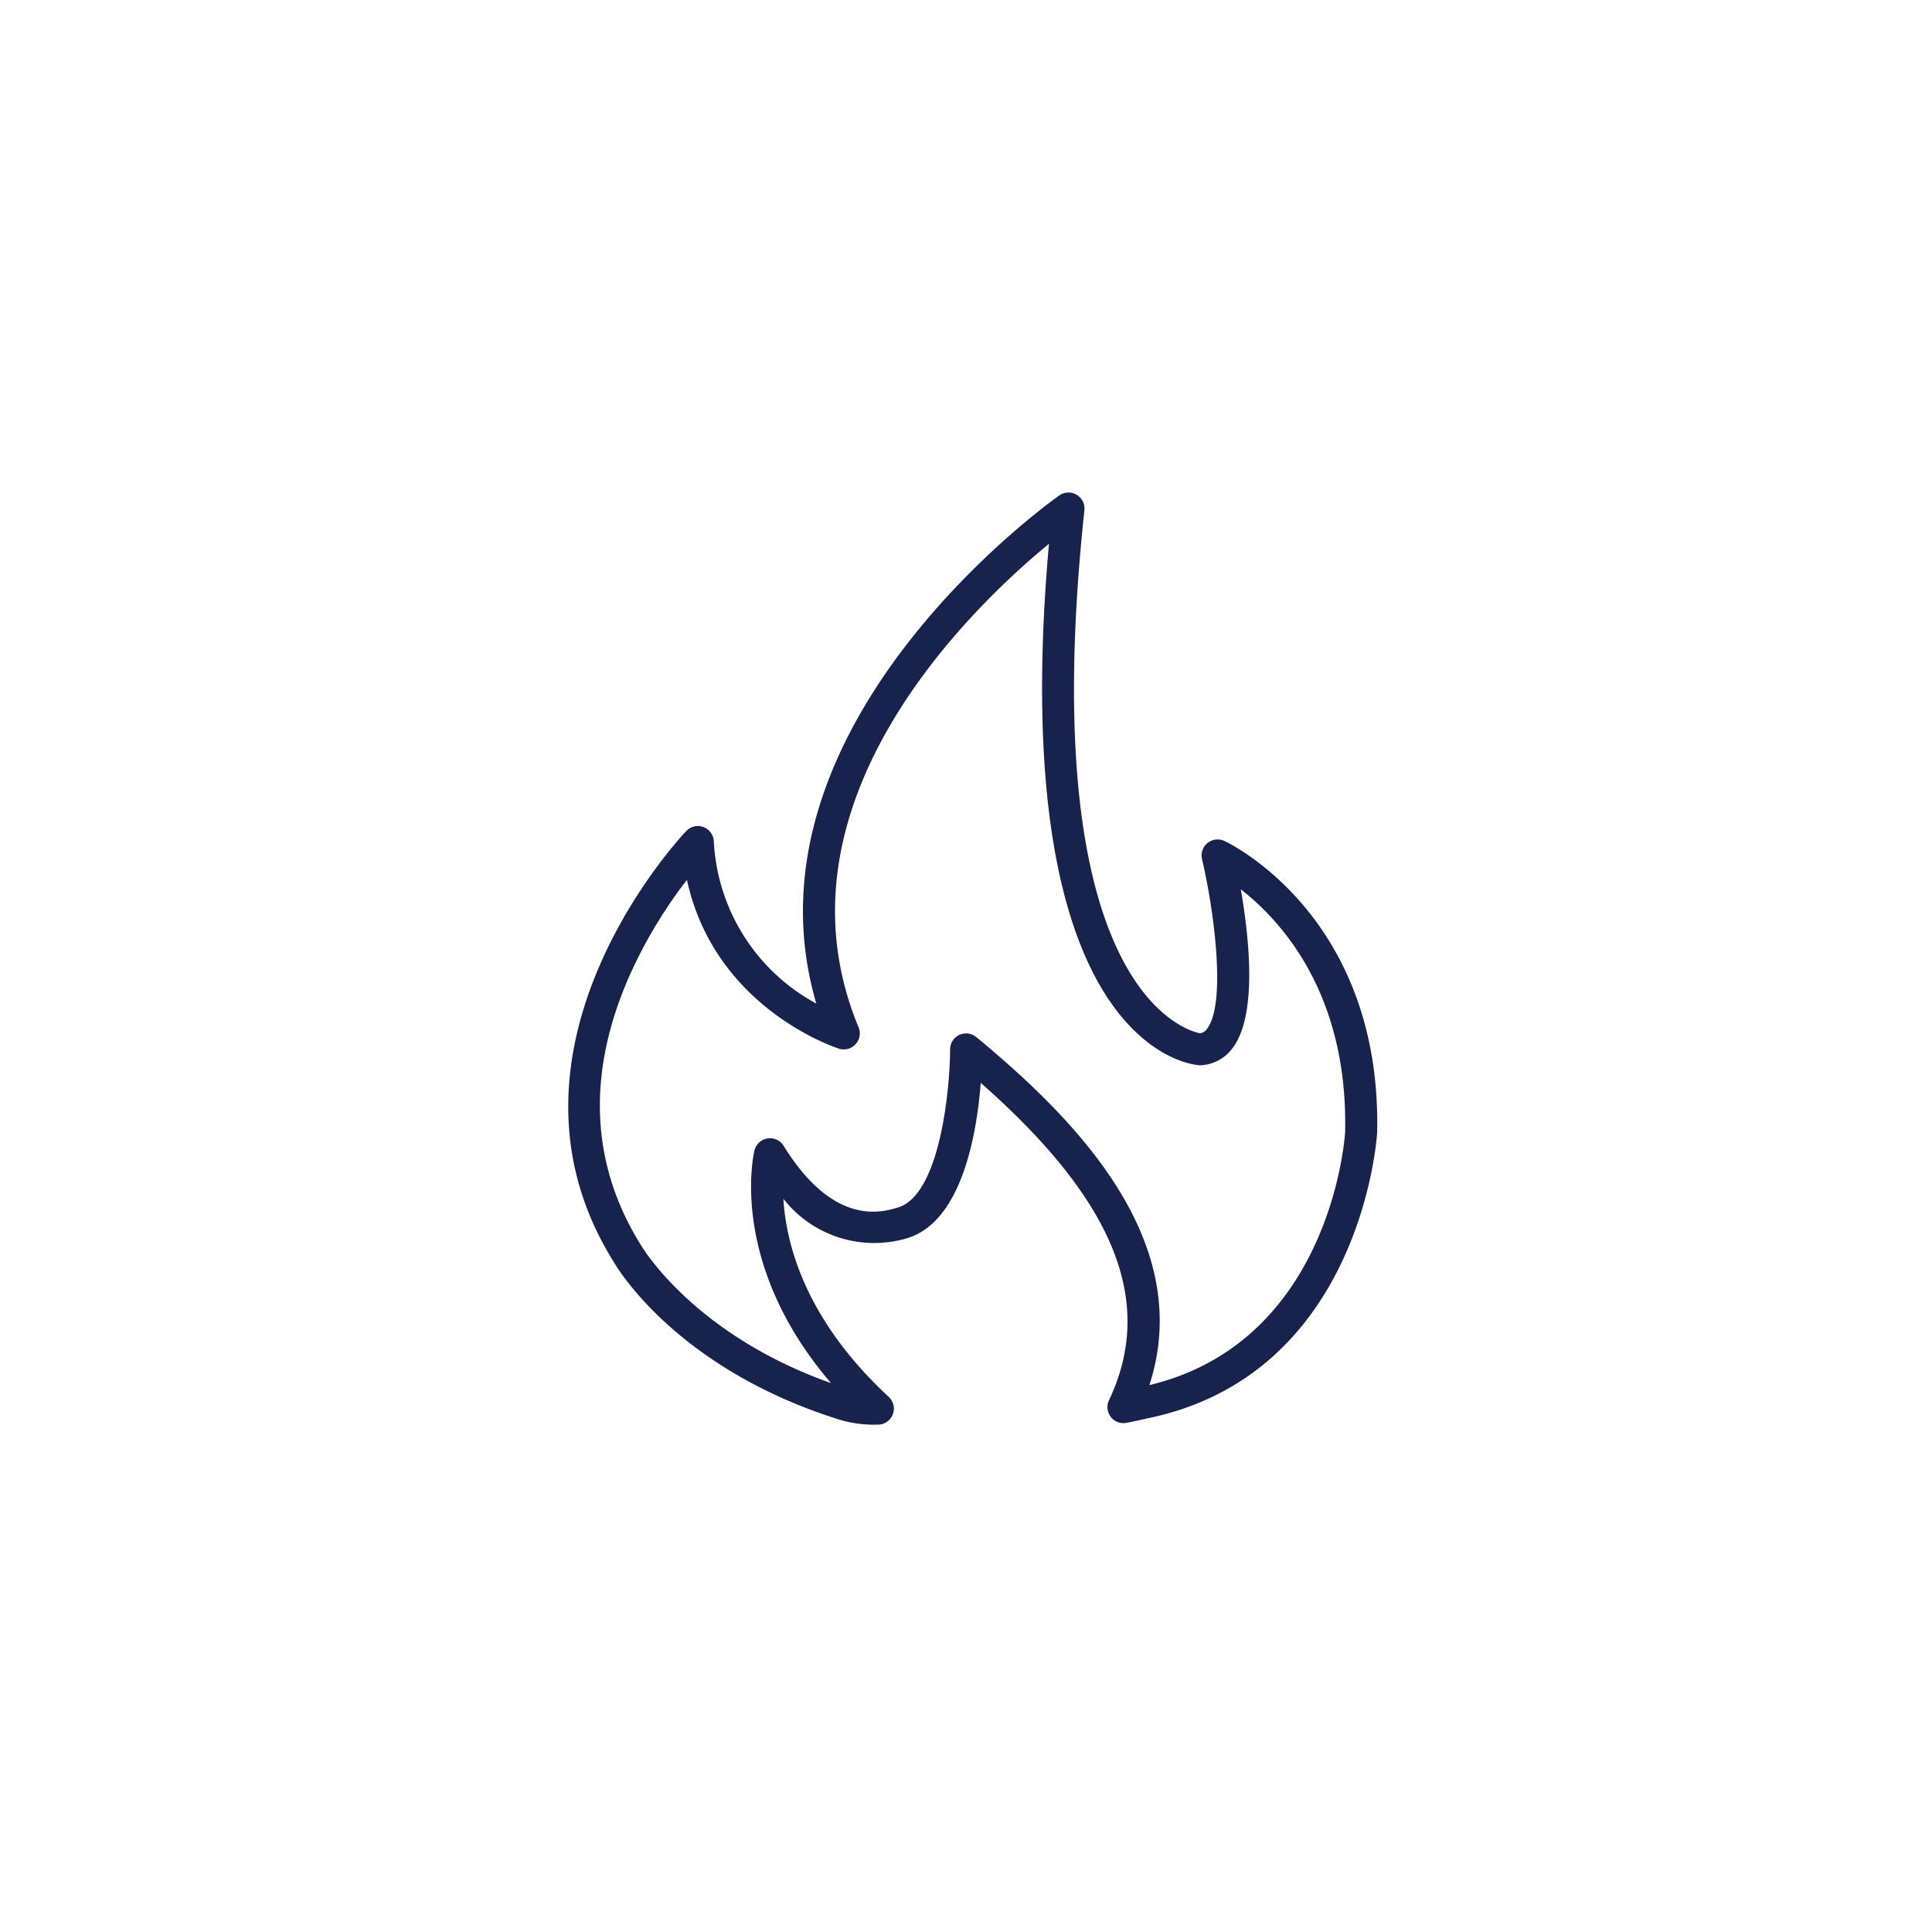
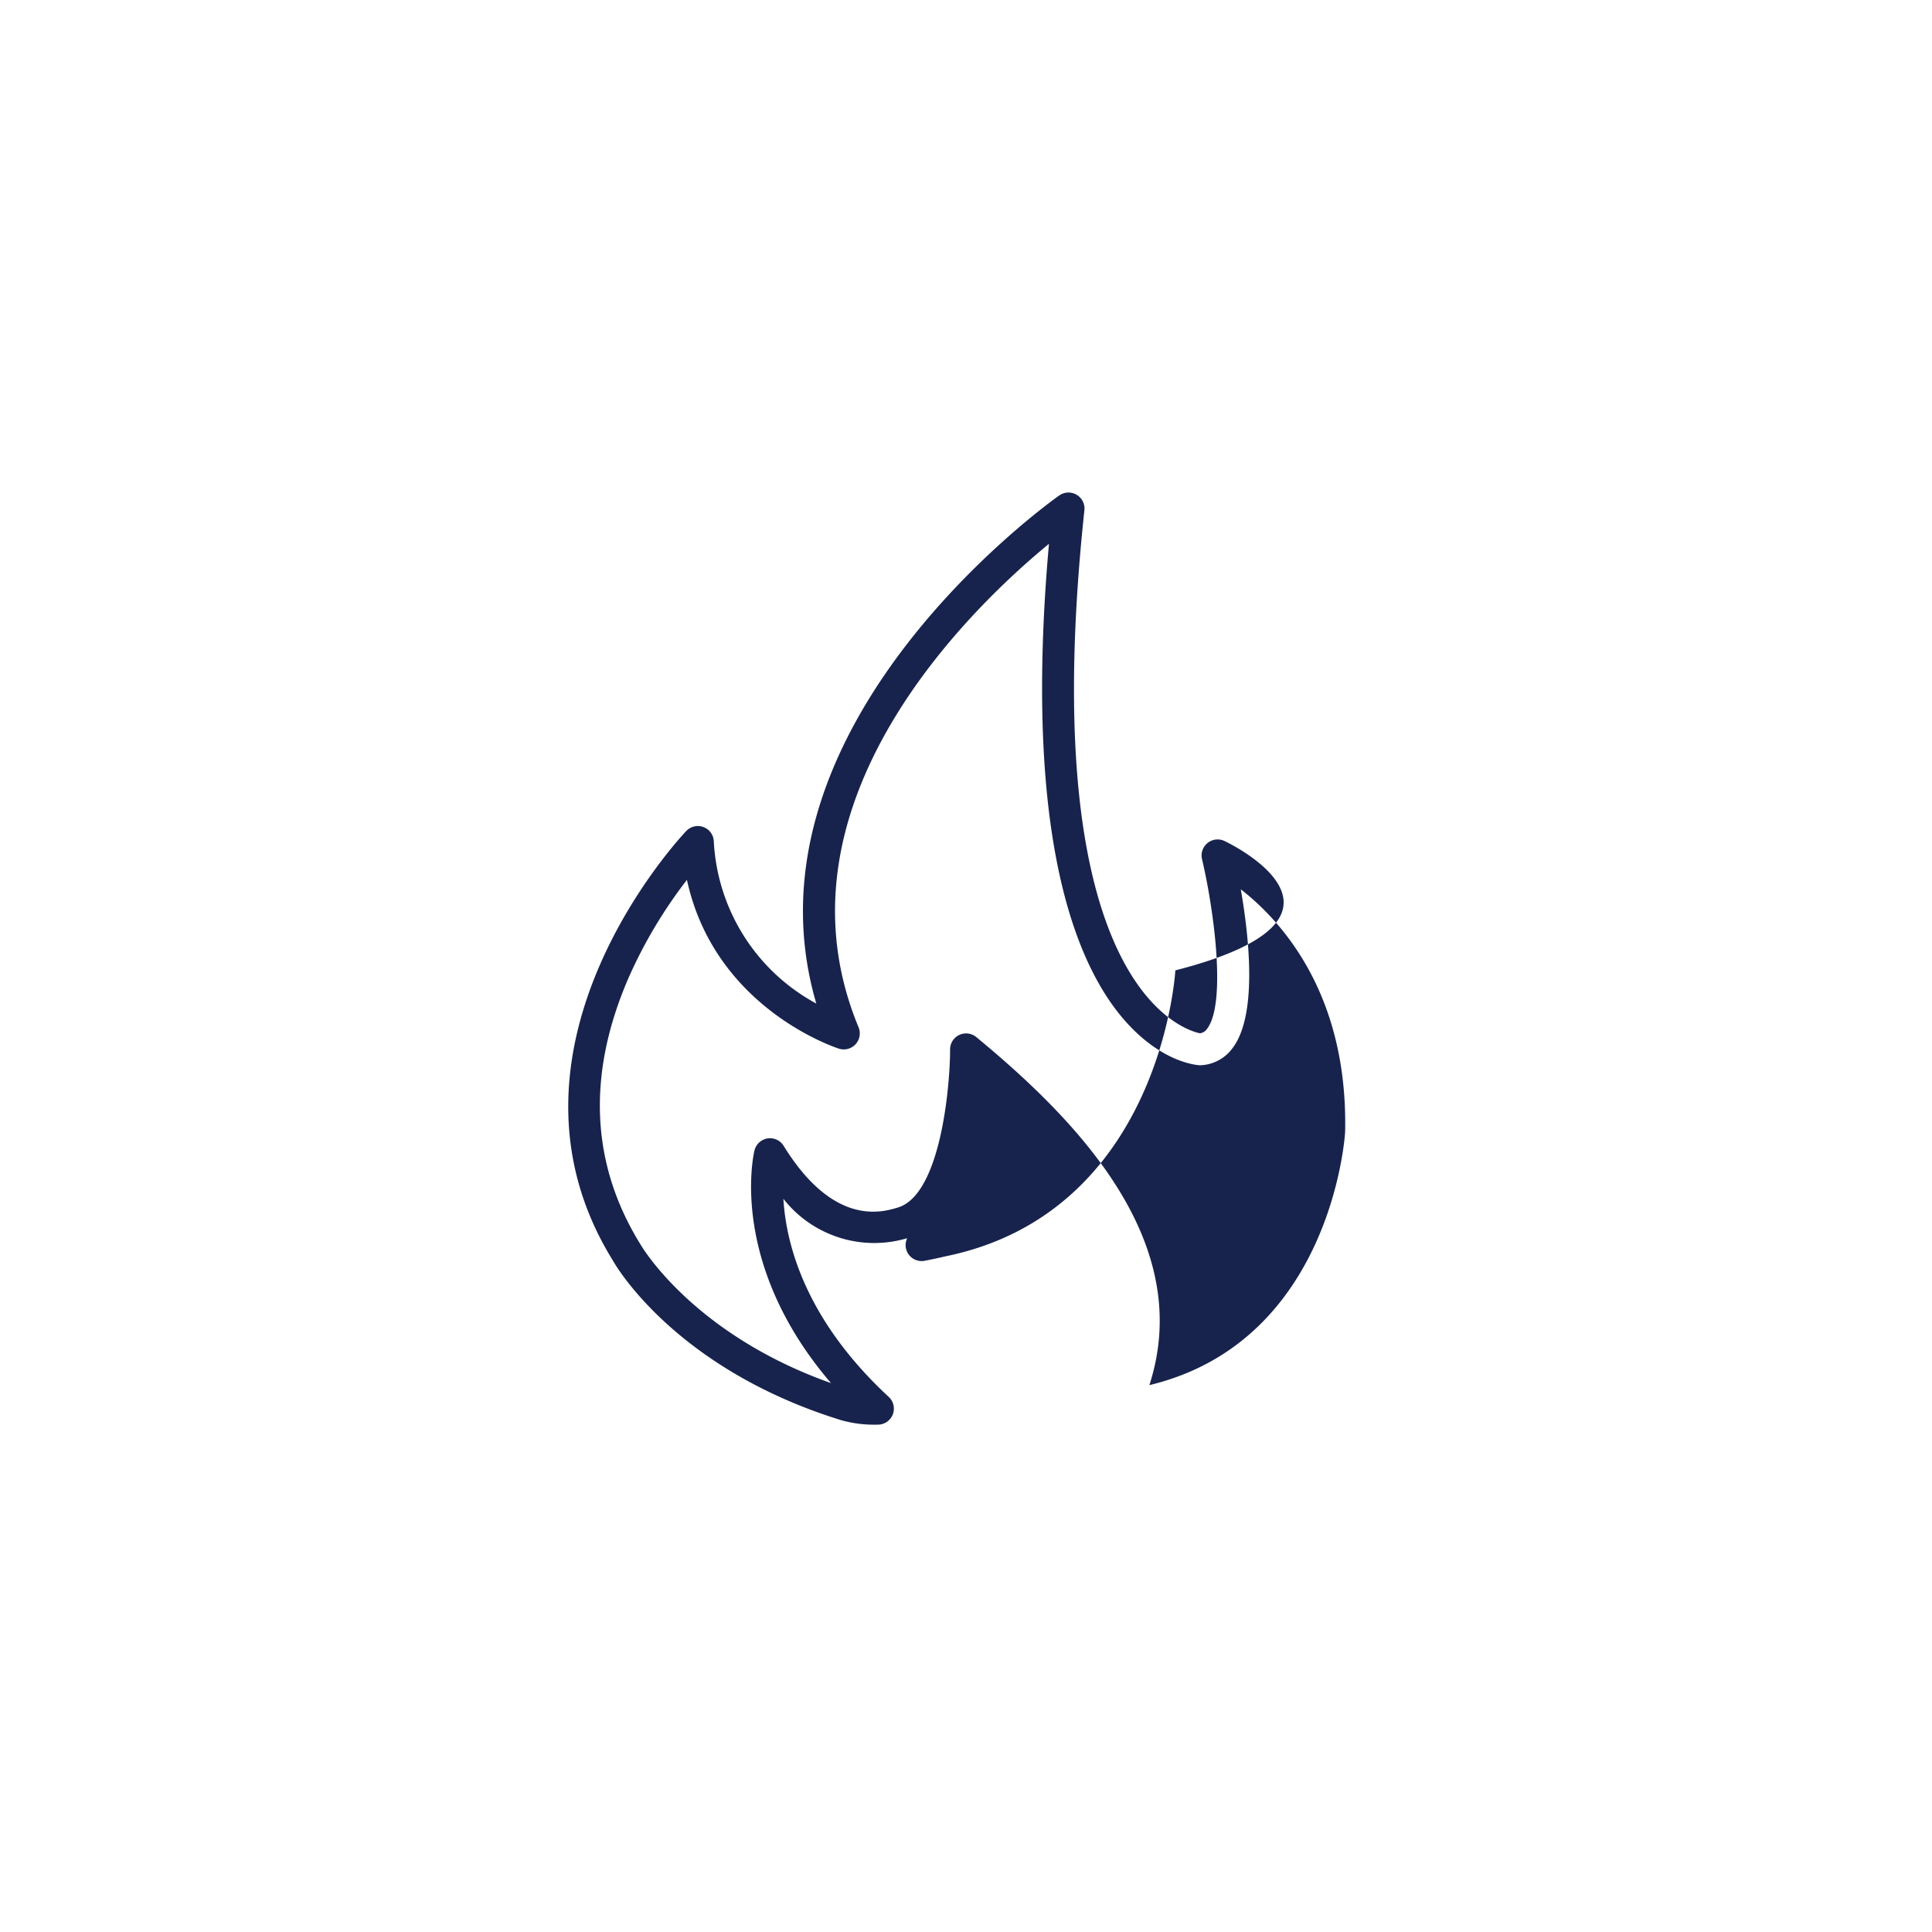
<svg xmlns="http://www.w3.org/2000/svg" width="102" height="102" viewBox="0 0 102 102">
  <g id="Group_187" data-name="Group 187" transform="translate(-567 1245)">
-     <rect id="Rectangle_104" data-name="Rectangle 104" width="102" height="102" transform="translate(567 -1245)" fill="#fff" opacity="0" />
    <g id="Group_186" data-name="Group 186" transform="translate(978 -13074)">
-       <path id="Path_588" data-name="Path 588" d="M64.645,44.4a.845.845,0,0,0-1.184.957c.646,2.755,1.286,7.625.265,8.961a.528.528,0,0,1-.375.234c-.7-.137-8.8-2.3-6.1-27.614a.845.845,0,0,0-1.32-.785c-.18.125-17.159,12.074-12.834,26.83A10.332,10.332,0,0,1,37.685,44.4a.844.844,0,0,0-1.449-.532c-.11.113-10.874,11.416-3.868,22.7.13.232,3.279,5.706,12.053,8.414a6.416,6.416,0,0,0,1.908.232h.019a.845.845,0,0,0,.574-1.464c-4.429-4.1-5.425-8.1-5.563-10.459a6.093,6.093,0,0,0,6.535,2.08c2.9-.874,3.678-5.543,3.884-8.2,7.079,6.222,9.23,11.574,6.771,16.755a.845.845,0,0,0,.925,1.192c.682-.133,1.085-.231,1.085-.232,11.365-2.313,12.145-14.97,12.148-15.1C72.948,48.444,64.984,44.556,64.645,44.4Zm6.371,15.352c0,.111-.673,11.054-10.335,13.376,2.47-7.617-3.937-14.081-9.138-18.375a.845.845,0,0,0-1.383.653c0,1.949-.5,7.665-2.756,8.345-.839.253-3.39,1.022-6.032-3.257a.845.845,0,0,0-1.54.247c-.064.264-1.353,5.988,4.041,12.28-7.3-2.59-10.007-7.234-10.052-7.312-2.639-4.249-2.85-8.992-.629-14.1a24.909,24.909,0,0,1,3.075-5.157c1.483,6.834,7.963,8.893,8.034,8.915a.845.845,0,0,0,1.027-1.132C40.444,42.45,51.255,32.1,55.38,28.711c-1.344,15.128,1.3,21.914,3.816,24.949,1.947,2.347,3.845,2.563,4.153,2.581a2.2,2.2,0,0,0,1.719-.9c1.326-1.733.886-5.828.439-8.391,2.141,1.665,5.663,5.52,5.509,12.8Z" transform="translate(-411 11829)" fill="#17234d" />
+       <path id="Path_588" data-name="Path 588" d="M64.645,44.4a.845.845,0,0,0-1.184.957c.646,2.755,1.286,7.625.265,8.961a.528.528,0,0,1-.375.234c-.7-.137-8.8-2.3-6.1-27.614a.845.845,0,0,0-1.32-.785c-.18.125-17.159,12.074-12.834,26.83A10.332,10.332,0,0,1,37.685,44.4a.844.844,0,0,0-1.449-.532c-.11.113-10.874,11.416-3.868,22.7.13.232,3.279,5.706,12.053,8.414a6.416,6.416,0,0,0,1.908.232h.019a.845.845,0,0,0,.574-1.464c-4.429-4.1-5.425-8.1-5.563-10.459a6.093,6.093,0,0,0,6.535,2.08a.845.845,0,0,0,.925,1.192c.682-.133,1.085-.231,1.085-.232,11.365-2.313,12.145-14.97,12.148-15.1C72.948,48.444,64.984,44.556,64.645,44.4Zm6.371,15.352c0,.111-.673,11.054-10.335,13.376,2.47-7.617-3.937-14.081-9.138-18.375a.845.845,0,0,0-1.383.653c0,1.949-.5,7.665-2.756,8.345-.839.253-3.39,1.022-6.032-3.257a.845.845,0,0,0-1.54.247c-.064.264-1.353,5.988,4.041,12.28-7.3-2.59-10.007-7.234-10.052-7.312-2.639-4.249-2.85-8.992-.629-14.1a24.909,24.909,0,0,1,3.075-5.157c1.483,6.834,7.963,8.893,8.034,8.915a.845.845,0,0,0,1.027-1.132C40.444,42.45,51.255,32.1,55.38,28.711c-1.344,15.128,1.3,21.914,3.816,24.949,1.947,2.347,3.845,2.563,4.153,2.581a2.2,2.2,0,0,0,1.719-.9c1.326-1.733.886-5.828.439-8.391,2.141,1.665,5.663,5.52,5.509,12.8Z" transform="translate(-411 11829)" fill="#17234d" />
    </g>
  </g>
</svg>